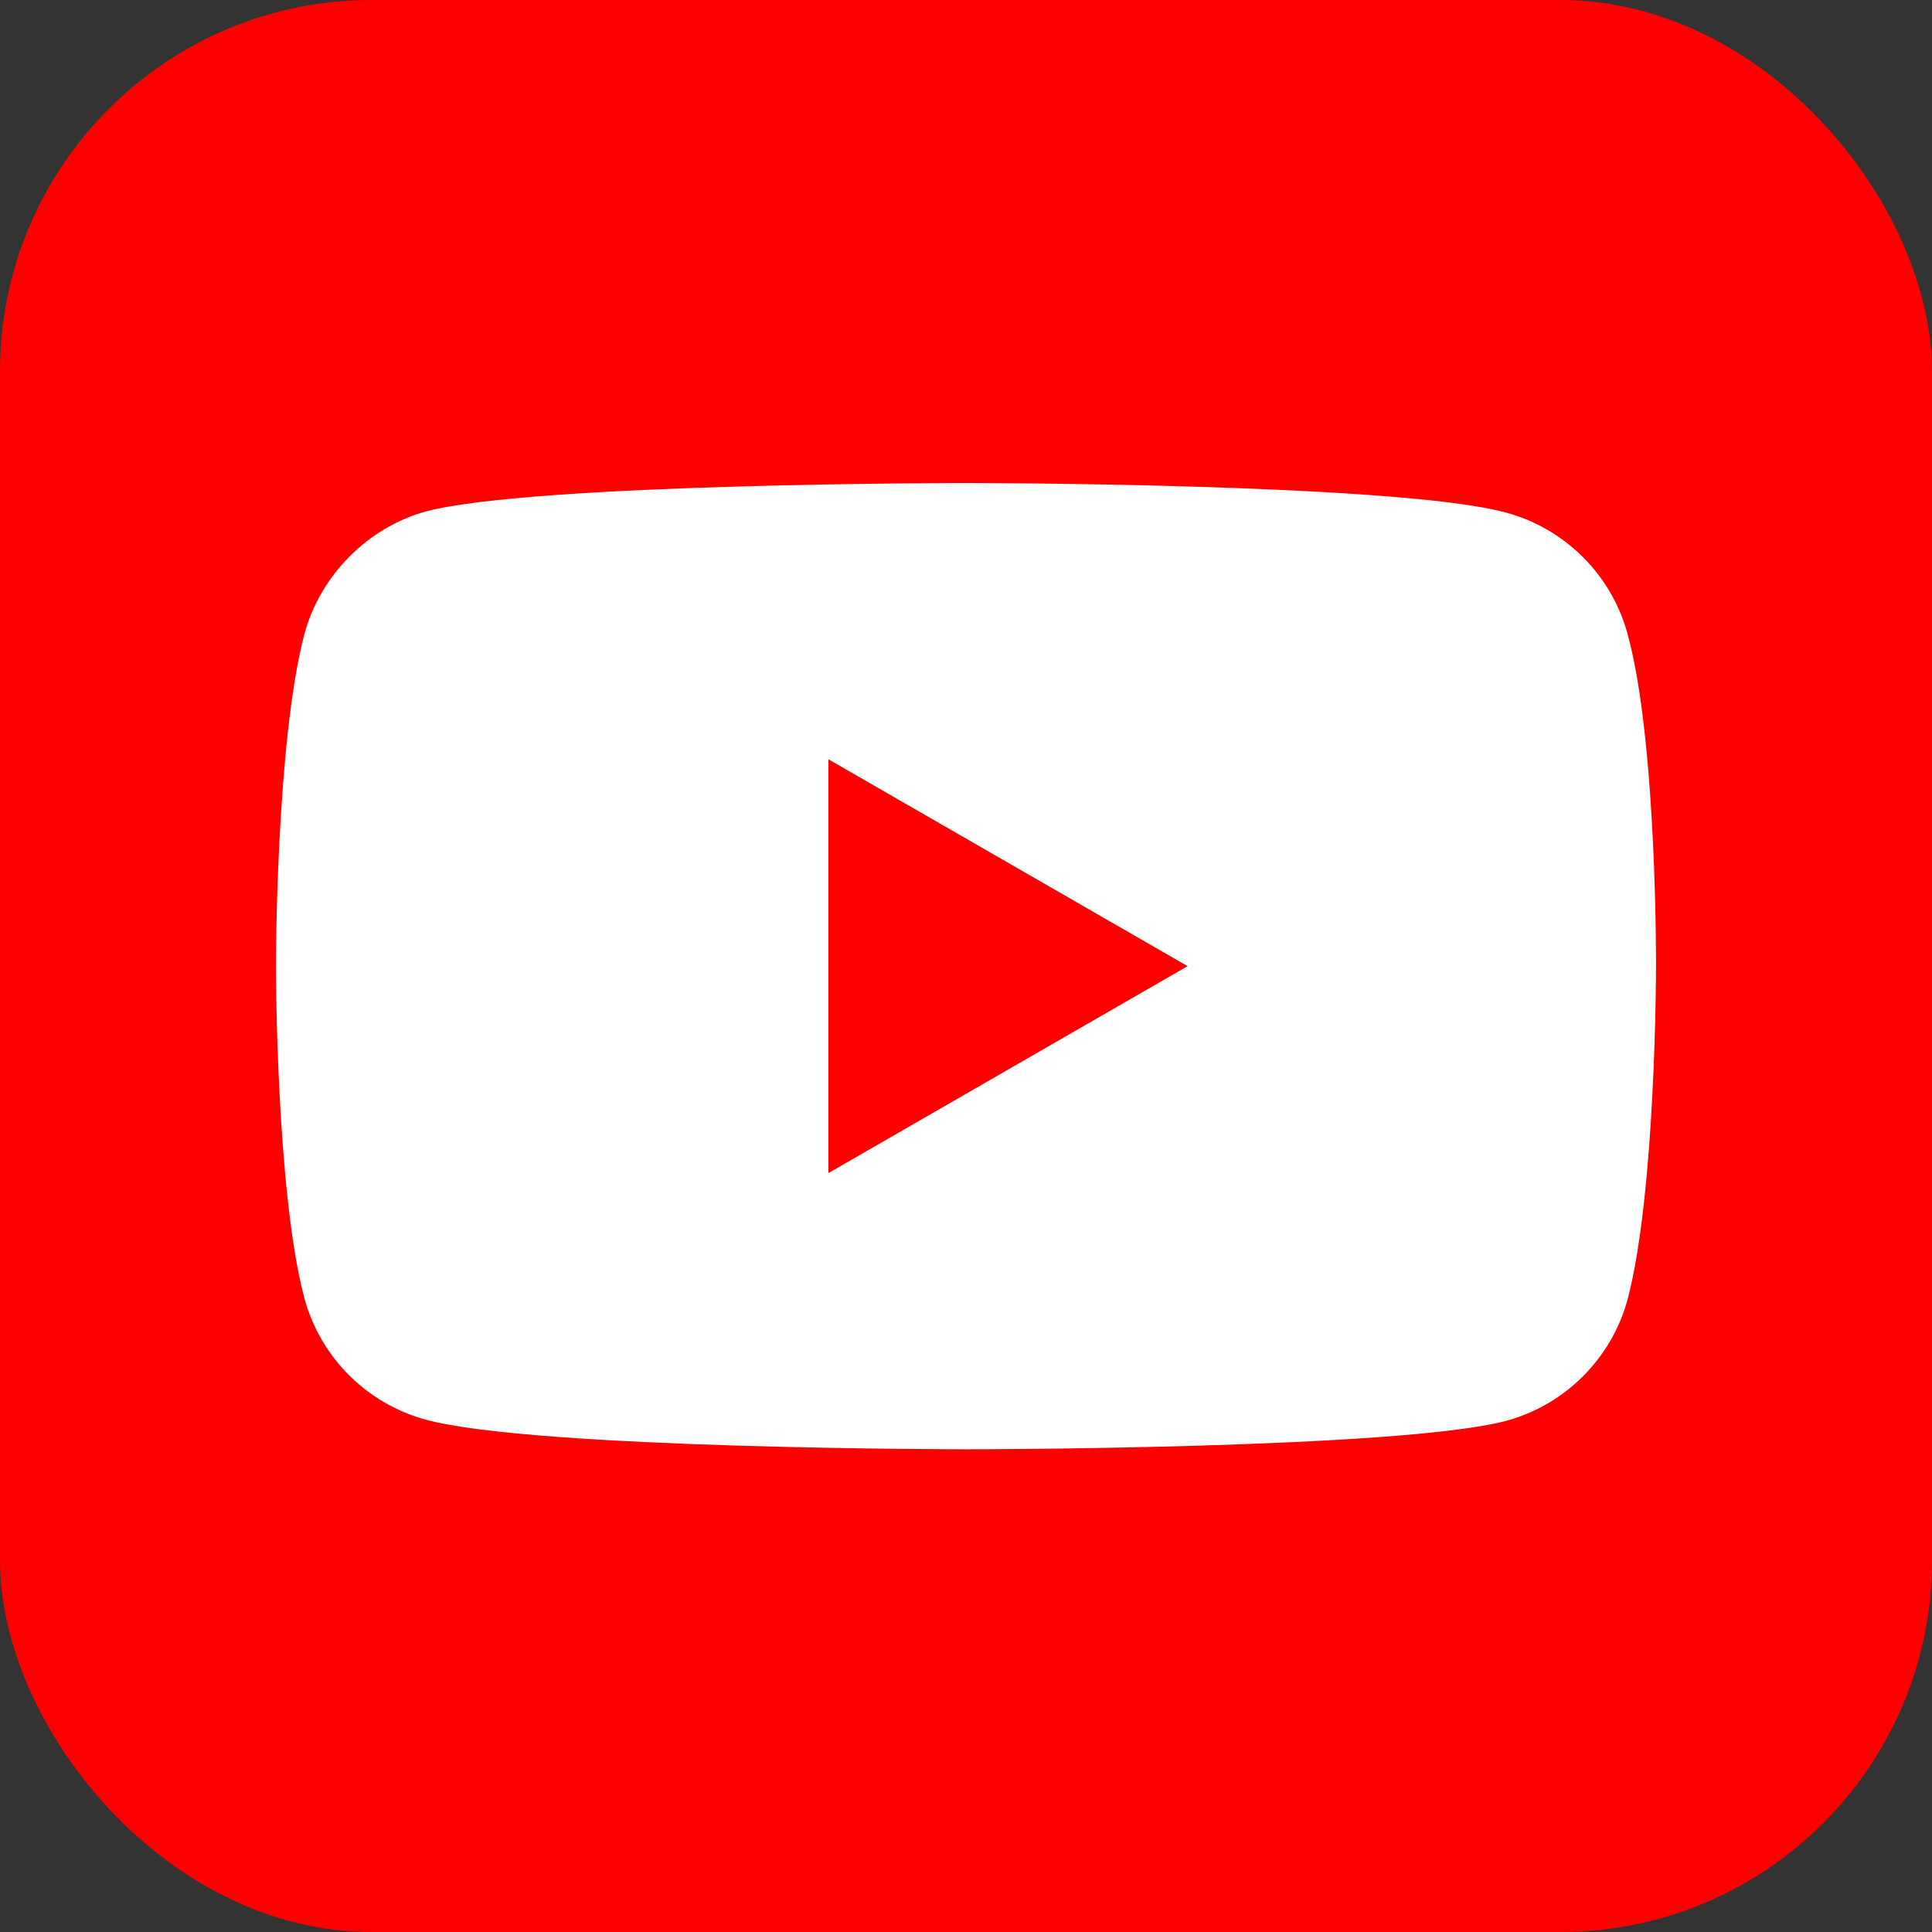
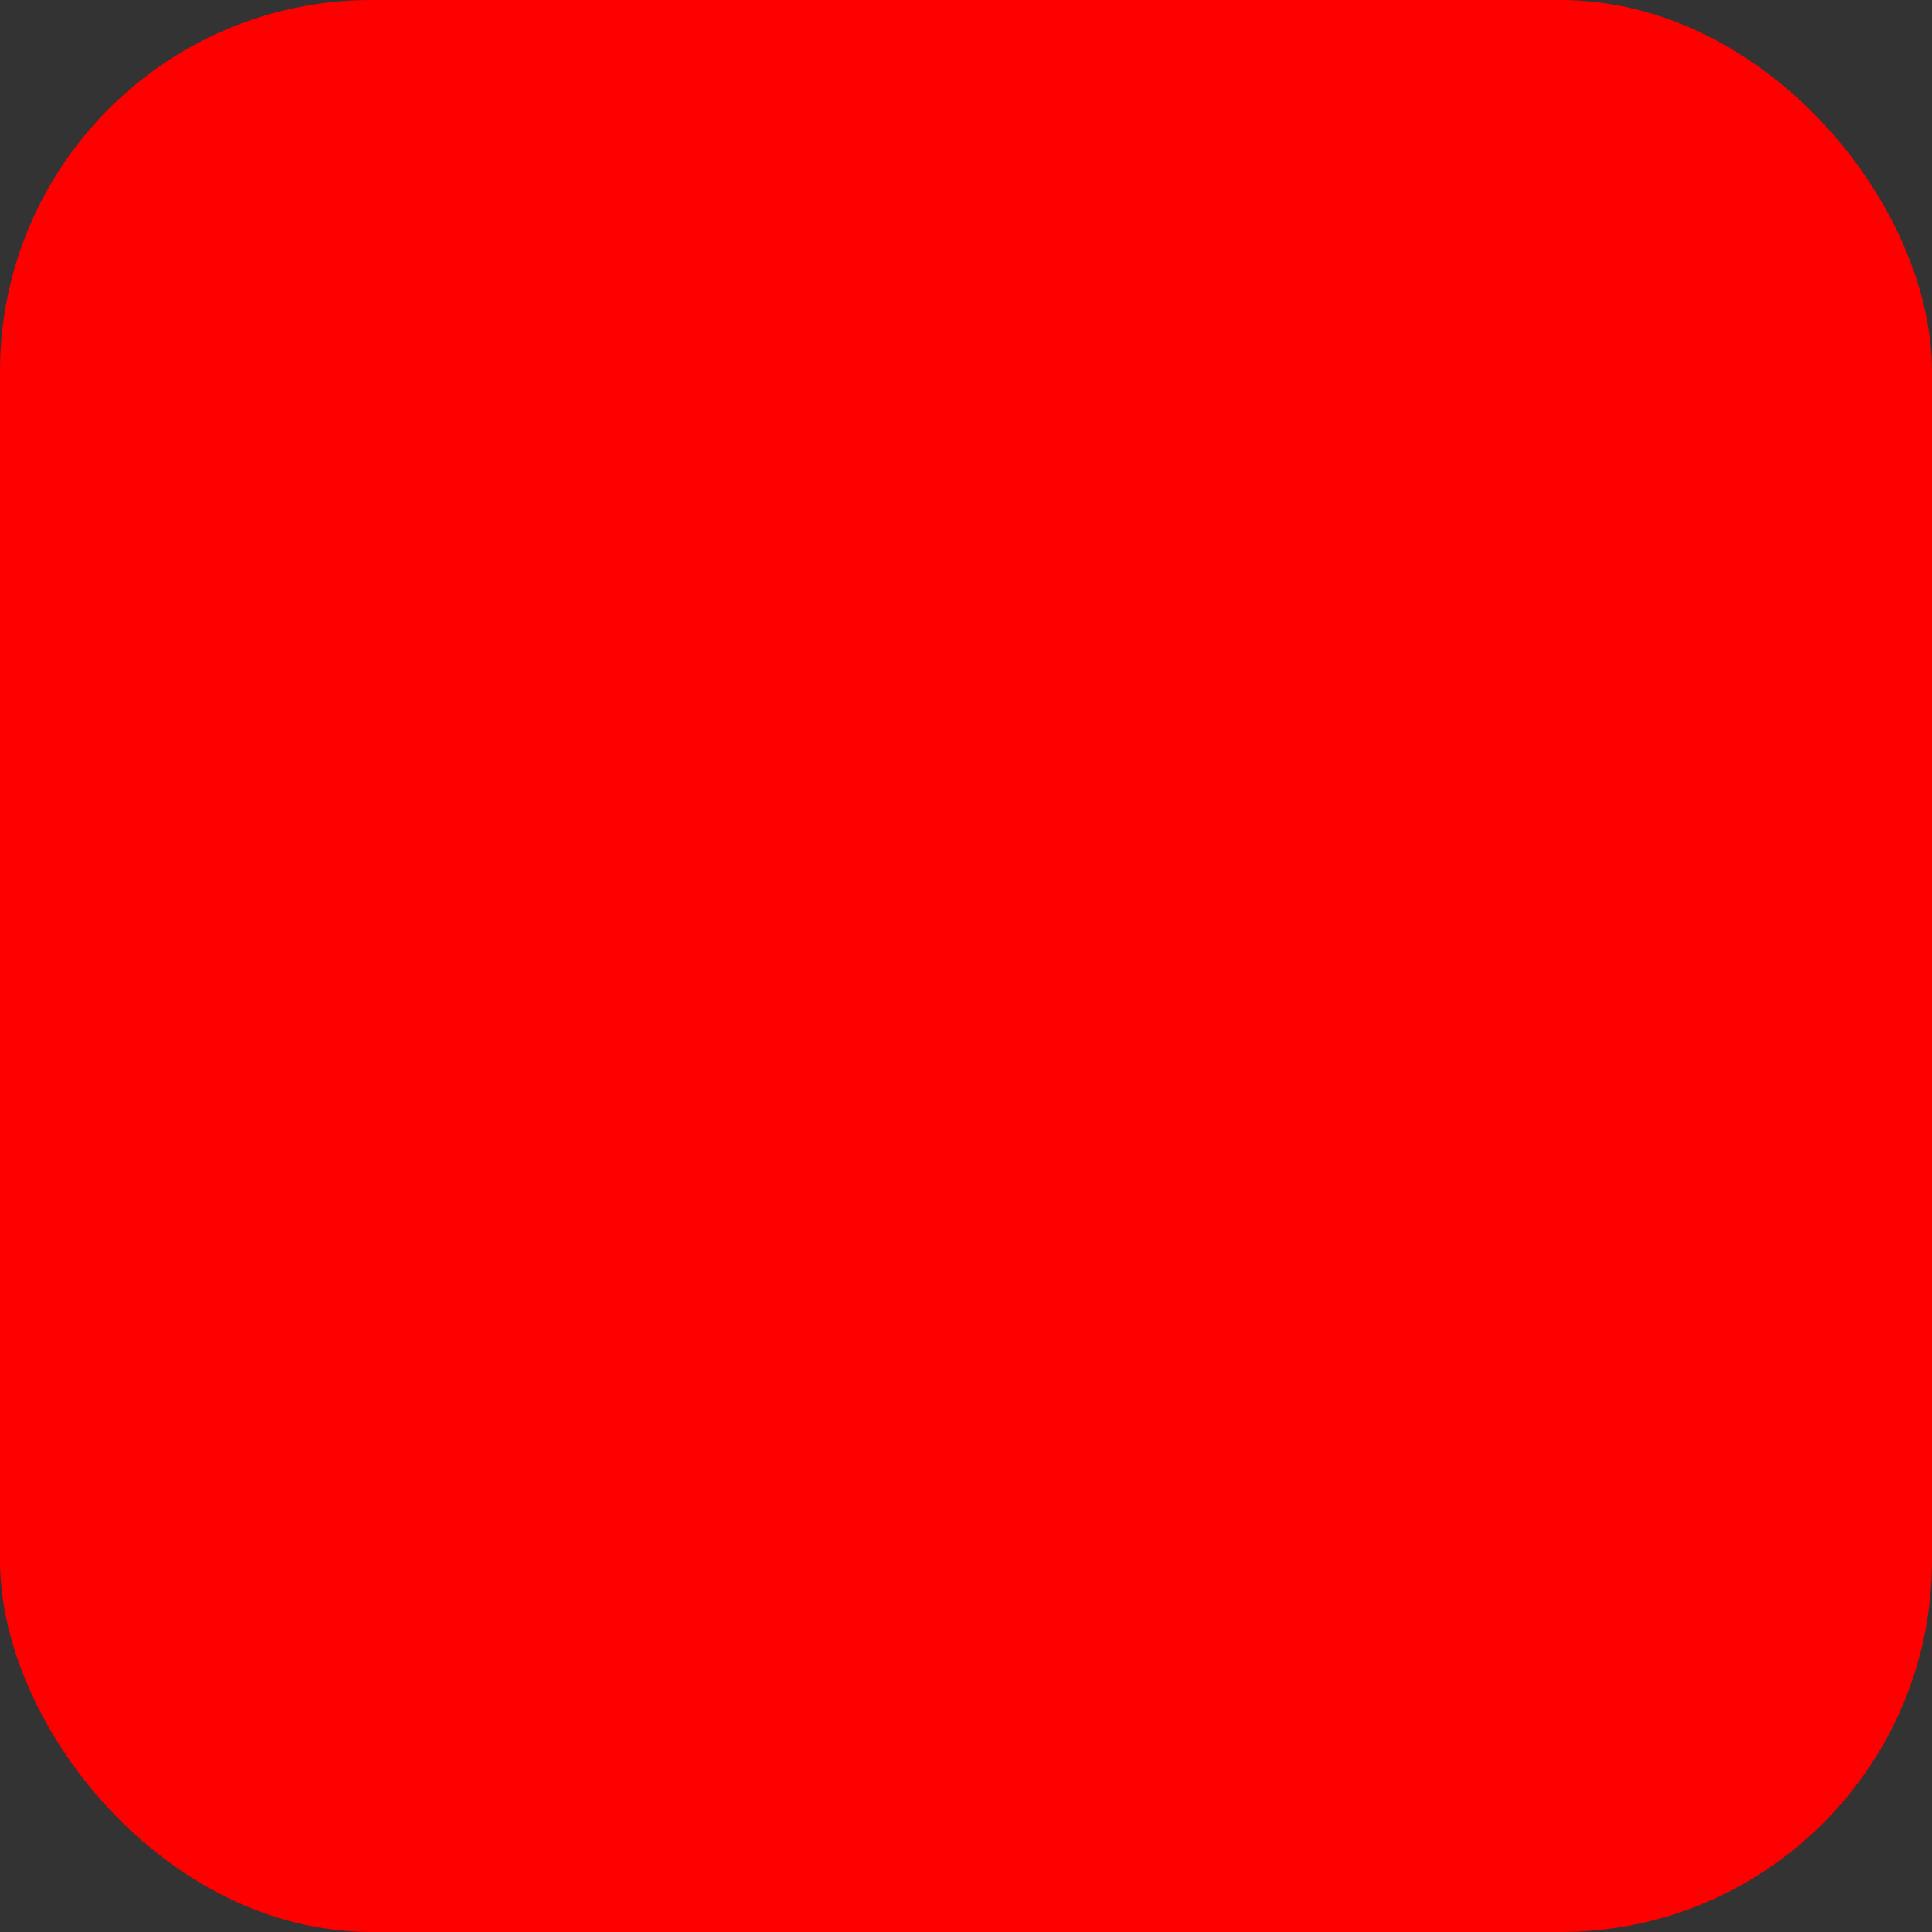
<svg xmlns="http://www.w3.org/2000/svg" width="26" height="26" viewBox="0 0 26 26" fill="none">
  <rect x="0" y="0" width="26" height="26" fill="#333333" stroke="none" />
  <rect width="26" height="26" rx="5" fill="#FF0000" />
-   <path d="M21.904 8.535C21.69 7.739 21.062 7.112 20.267 6.898C18.814 6.5 13 6.5 13 6.5C13 6.5 7.186 6.5 5.733 6.882C4.953 7.097 4.31 7.739 4.096 8.535C3.713 9.988 3.713 13.002 3.713 13.002C3.713 13.002 3.713 16.031 4.096 17.469C4.31 18.265 4.937 18.892 5.733 19.106C7.202 19.504 13 19.504 13 19.504C13 19.504 18.814 19.504 20.267 19.122C21.062 18.907 21.69 18.28 21.904 17.485C22.286 16.031 22.286 13.017 22.286 13.017C22.286 13.017 22.302 9.988 21.904 8.535Z" fill="white" />
  <path d="M11.148 15.787L15.982 13.002L11.148 10.218V15.787Z" fill="#FF0000" />
</svg>